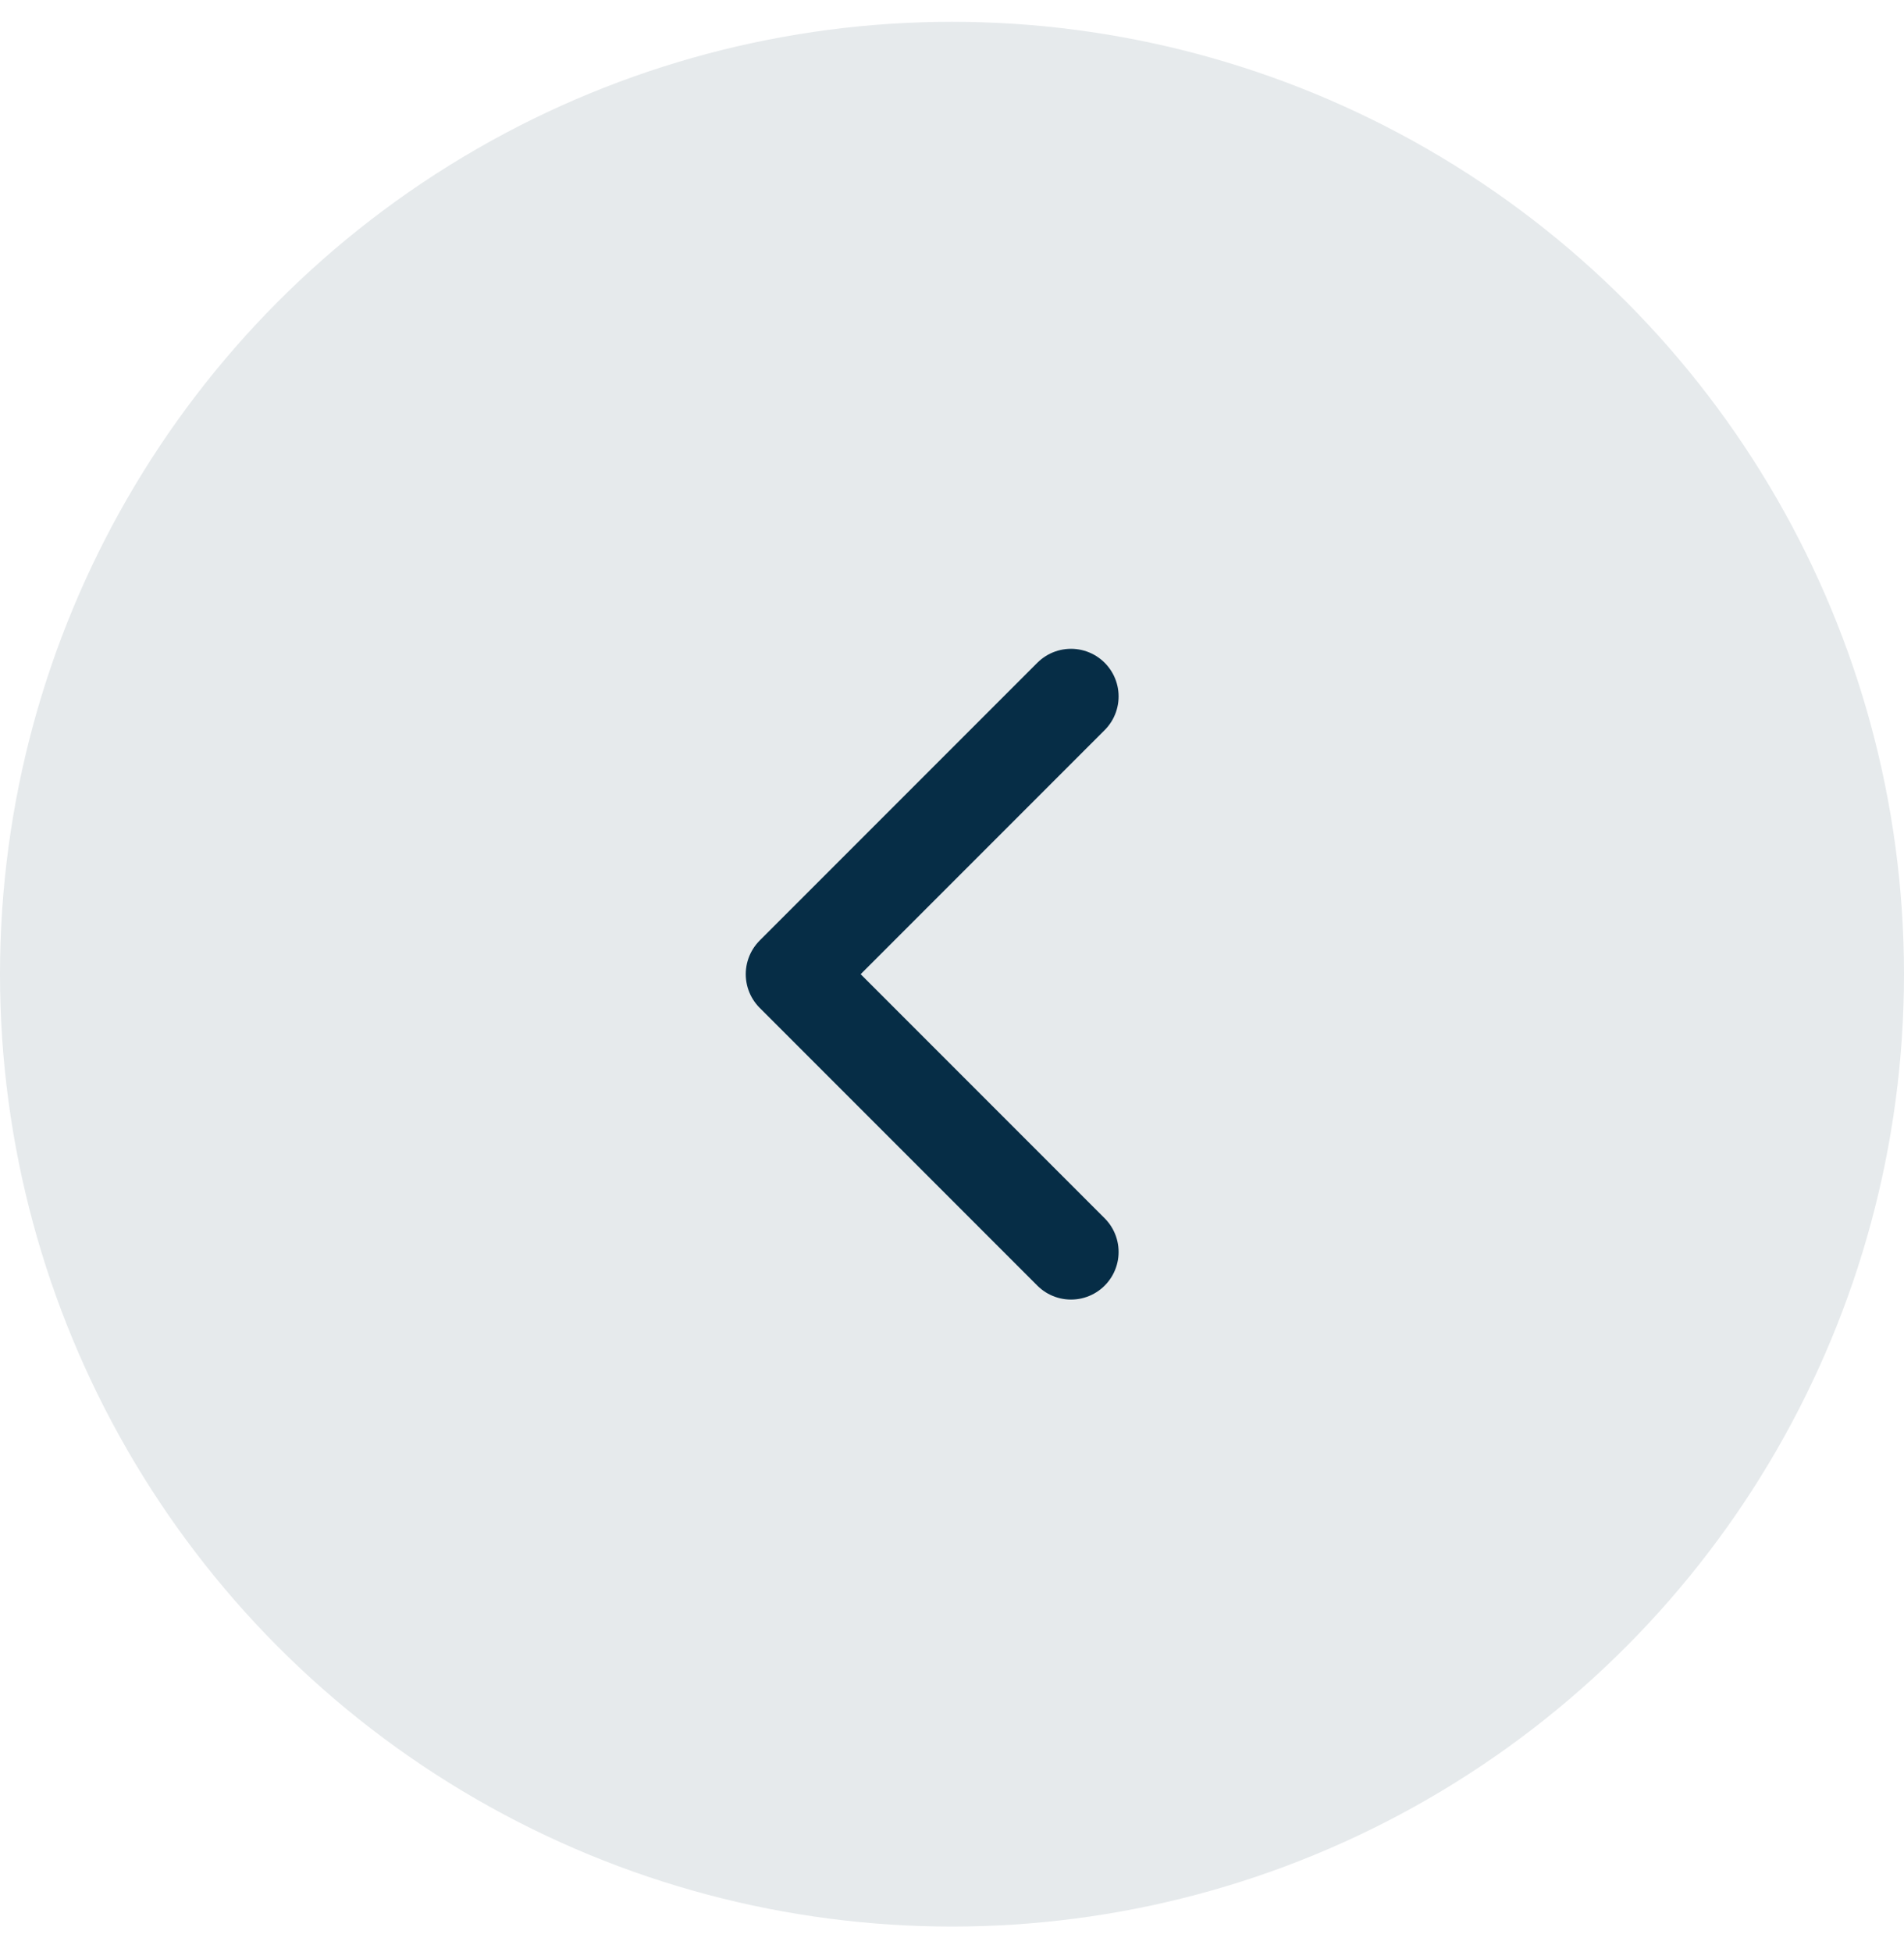
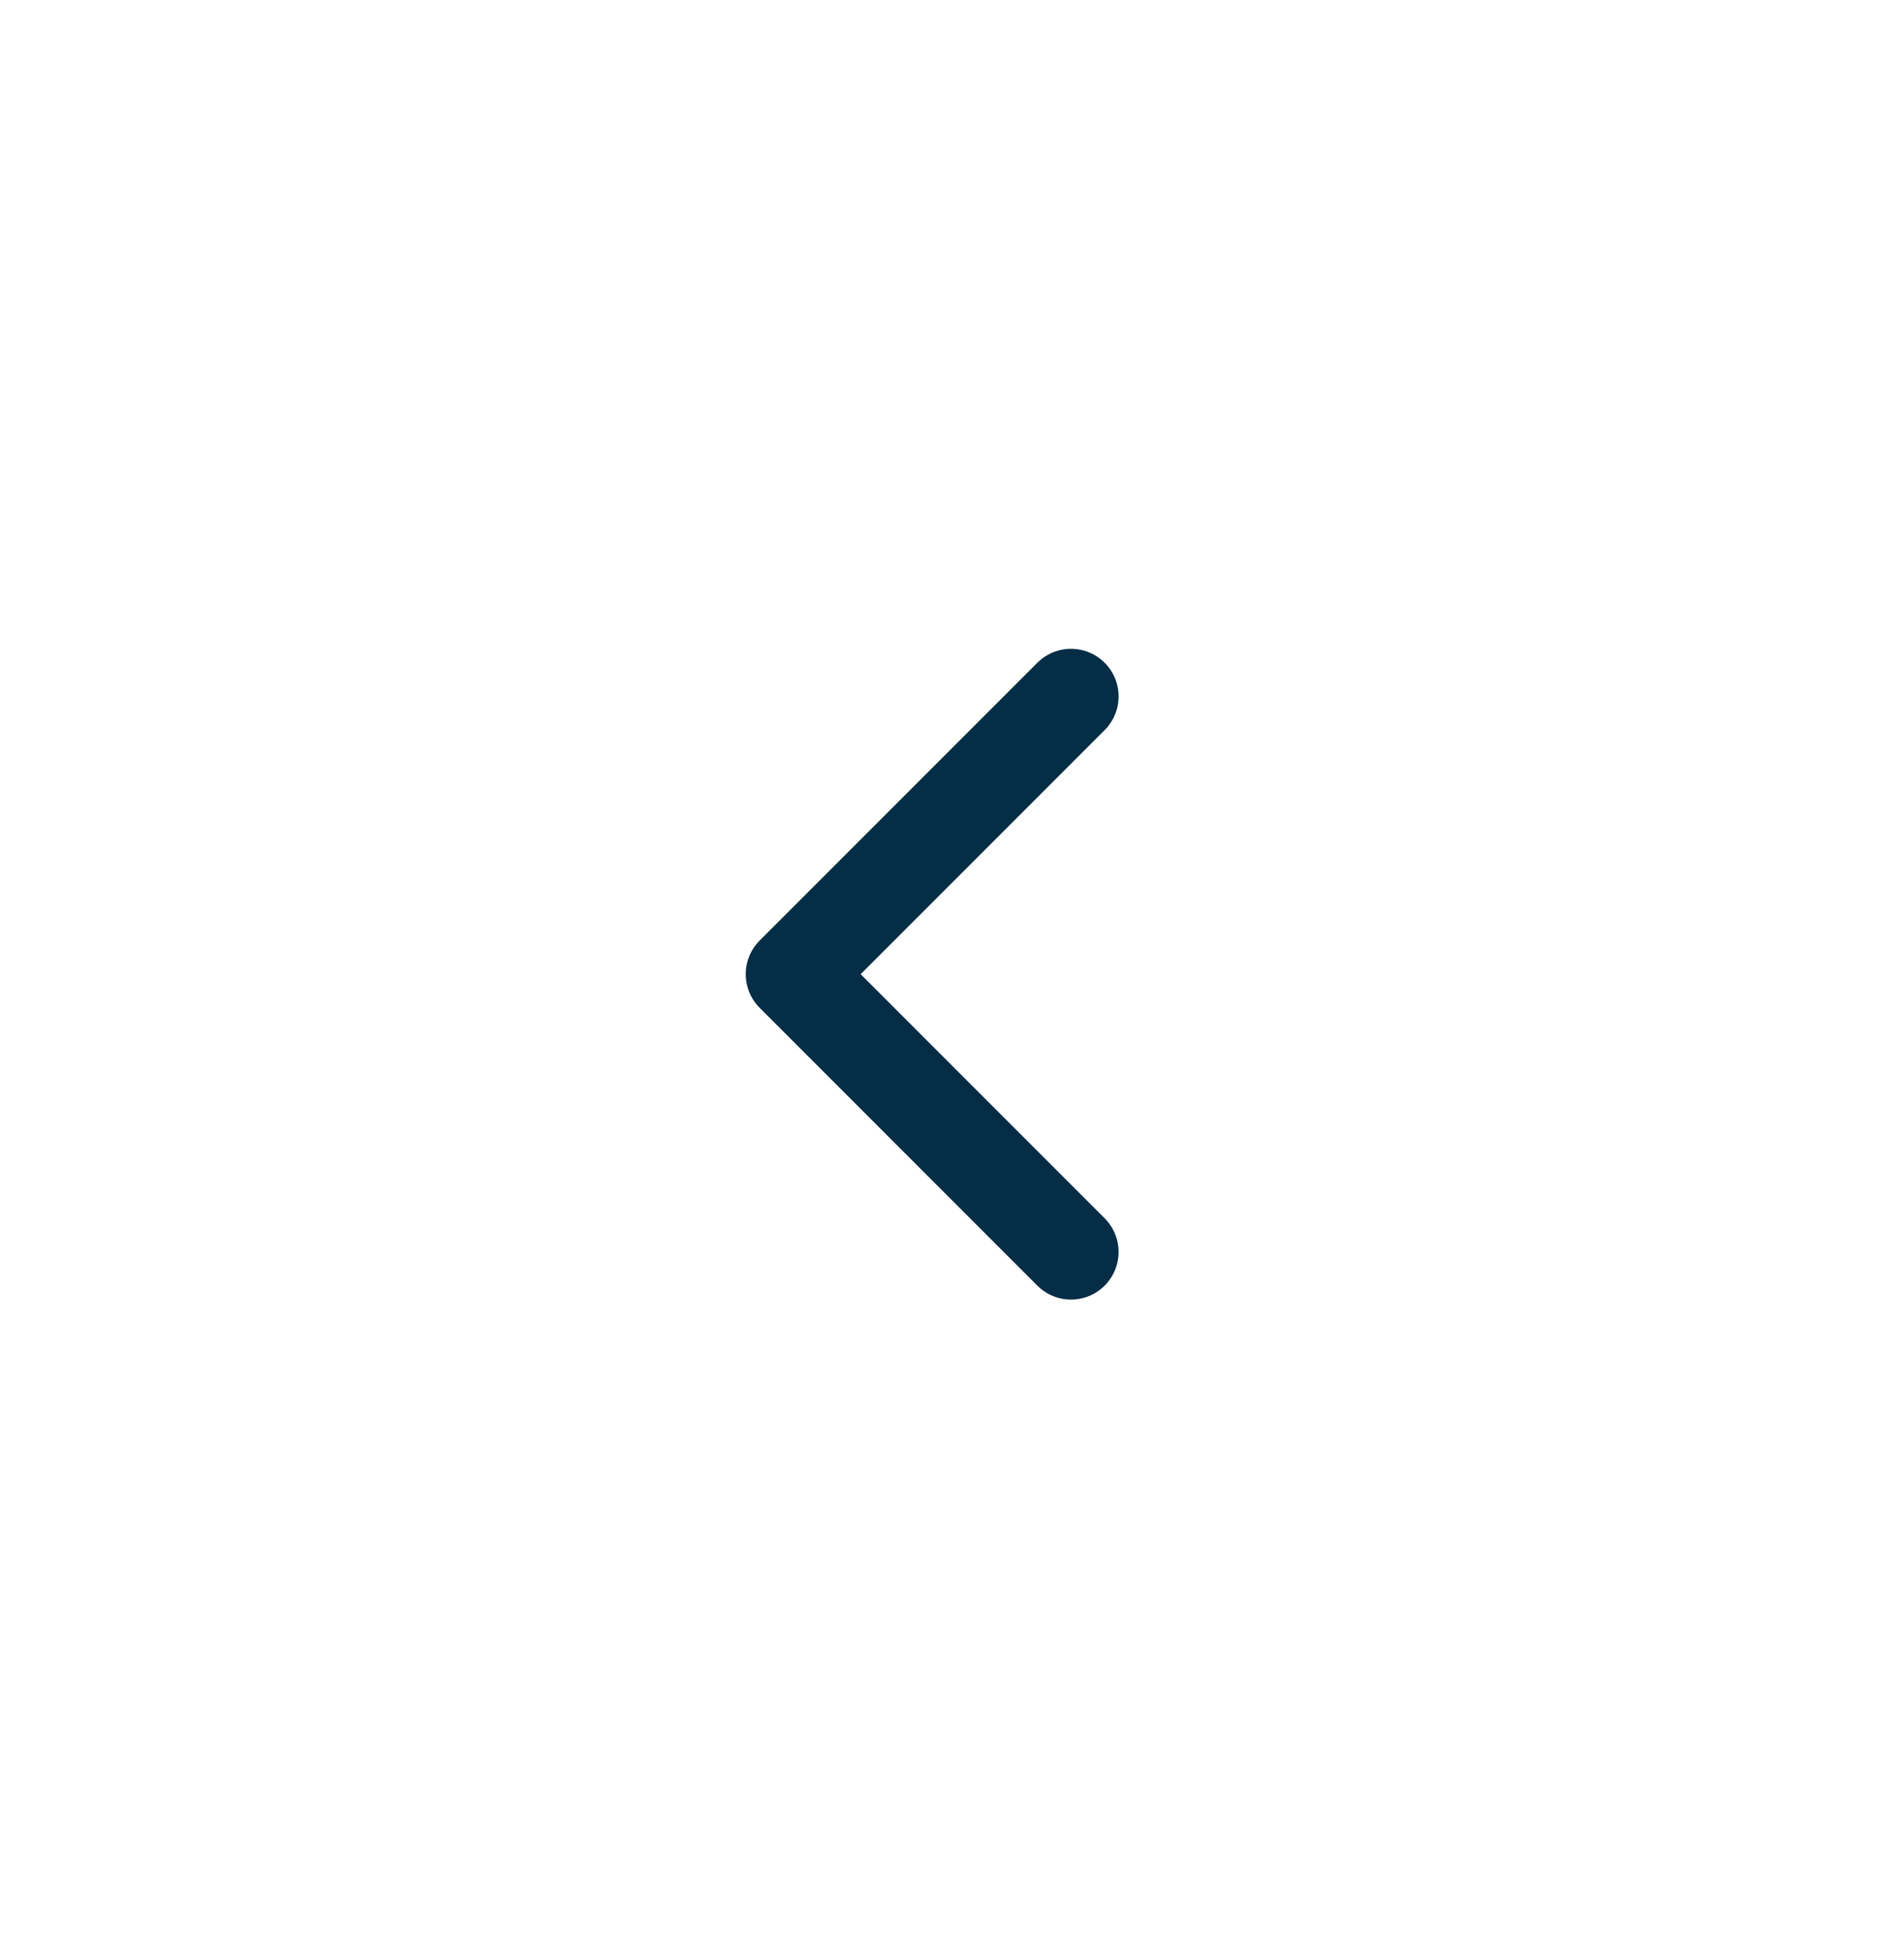
<svg xmlns="http://www.w3.org/2000/svg" width="40" height="41" fill="none">
-   <path fill="#E5E5E5" d="M0 0h40v41H0z" />
  <path stroke="#0E9AF7" stroke-width="17" d="M-841.5-3456.5h6417v9232h-6417z" />
-   <path fill="#fff" d="M-116-2905h1440v5455H-116z" />
-   <circle cx="20" cy="20.458" r="20" fill="#E6EAEC" />
  <path d="m22.5 26.291-5.833-5.833 5.833-5.833" stroke="#062D46" stroke-width="2" stroke-linecap="round" stroke-linejoin="round" />
</svg>